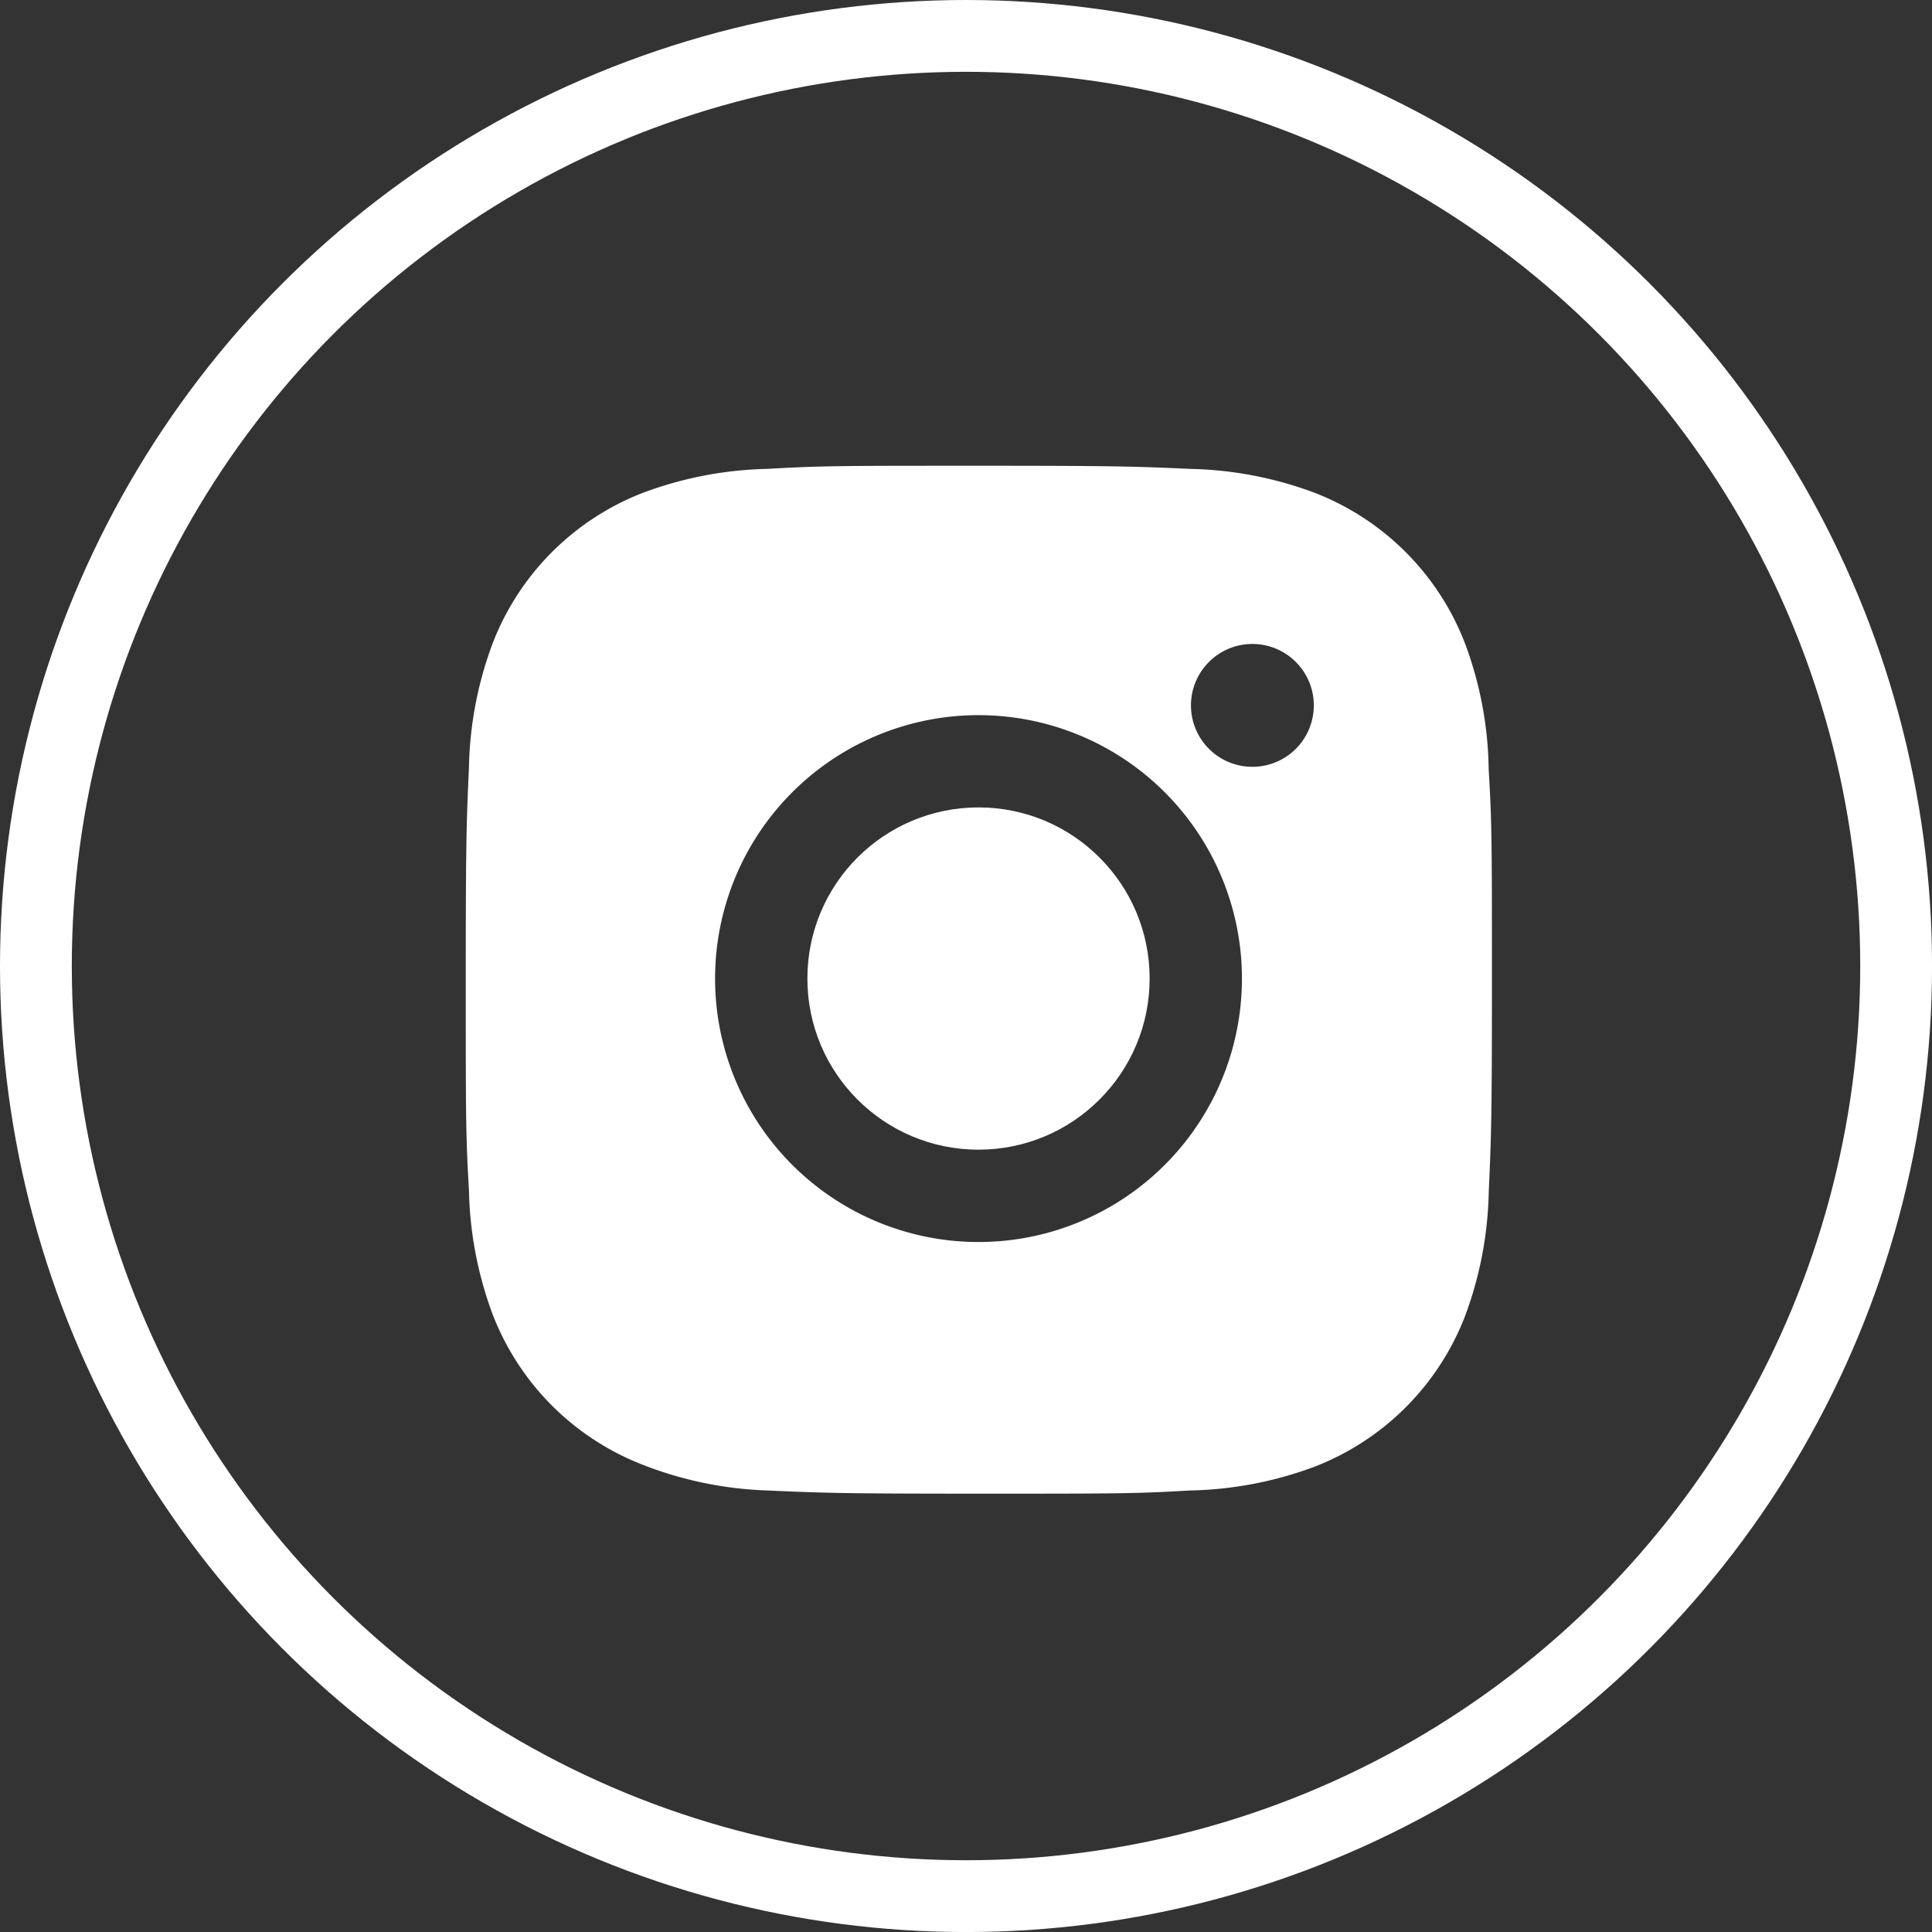
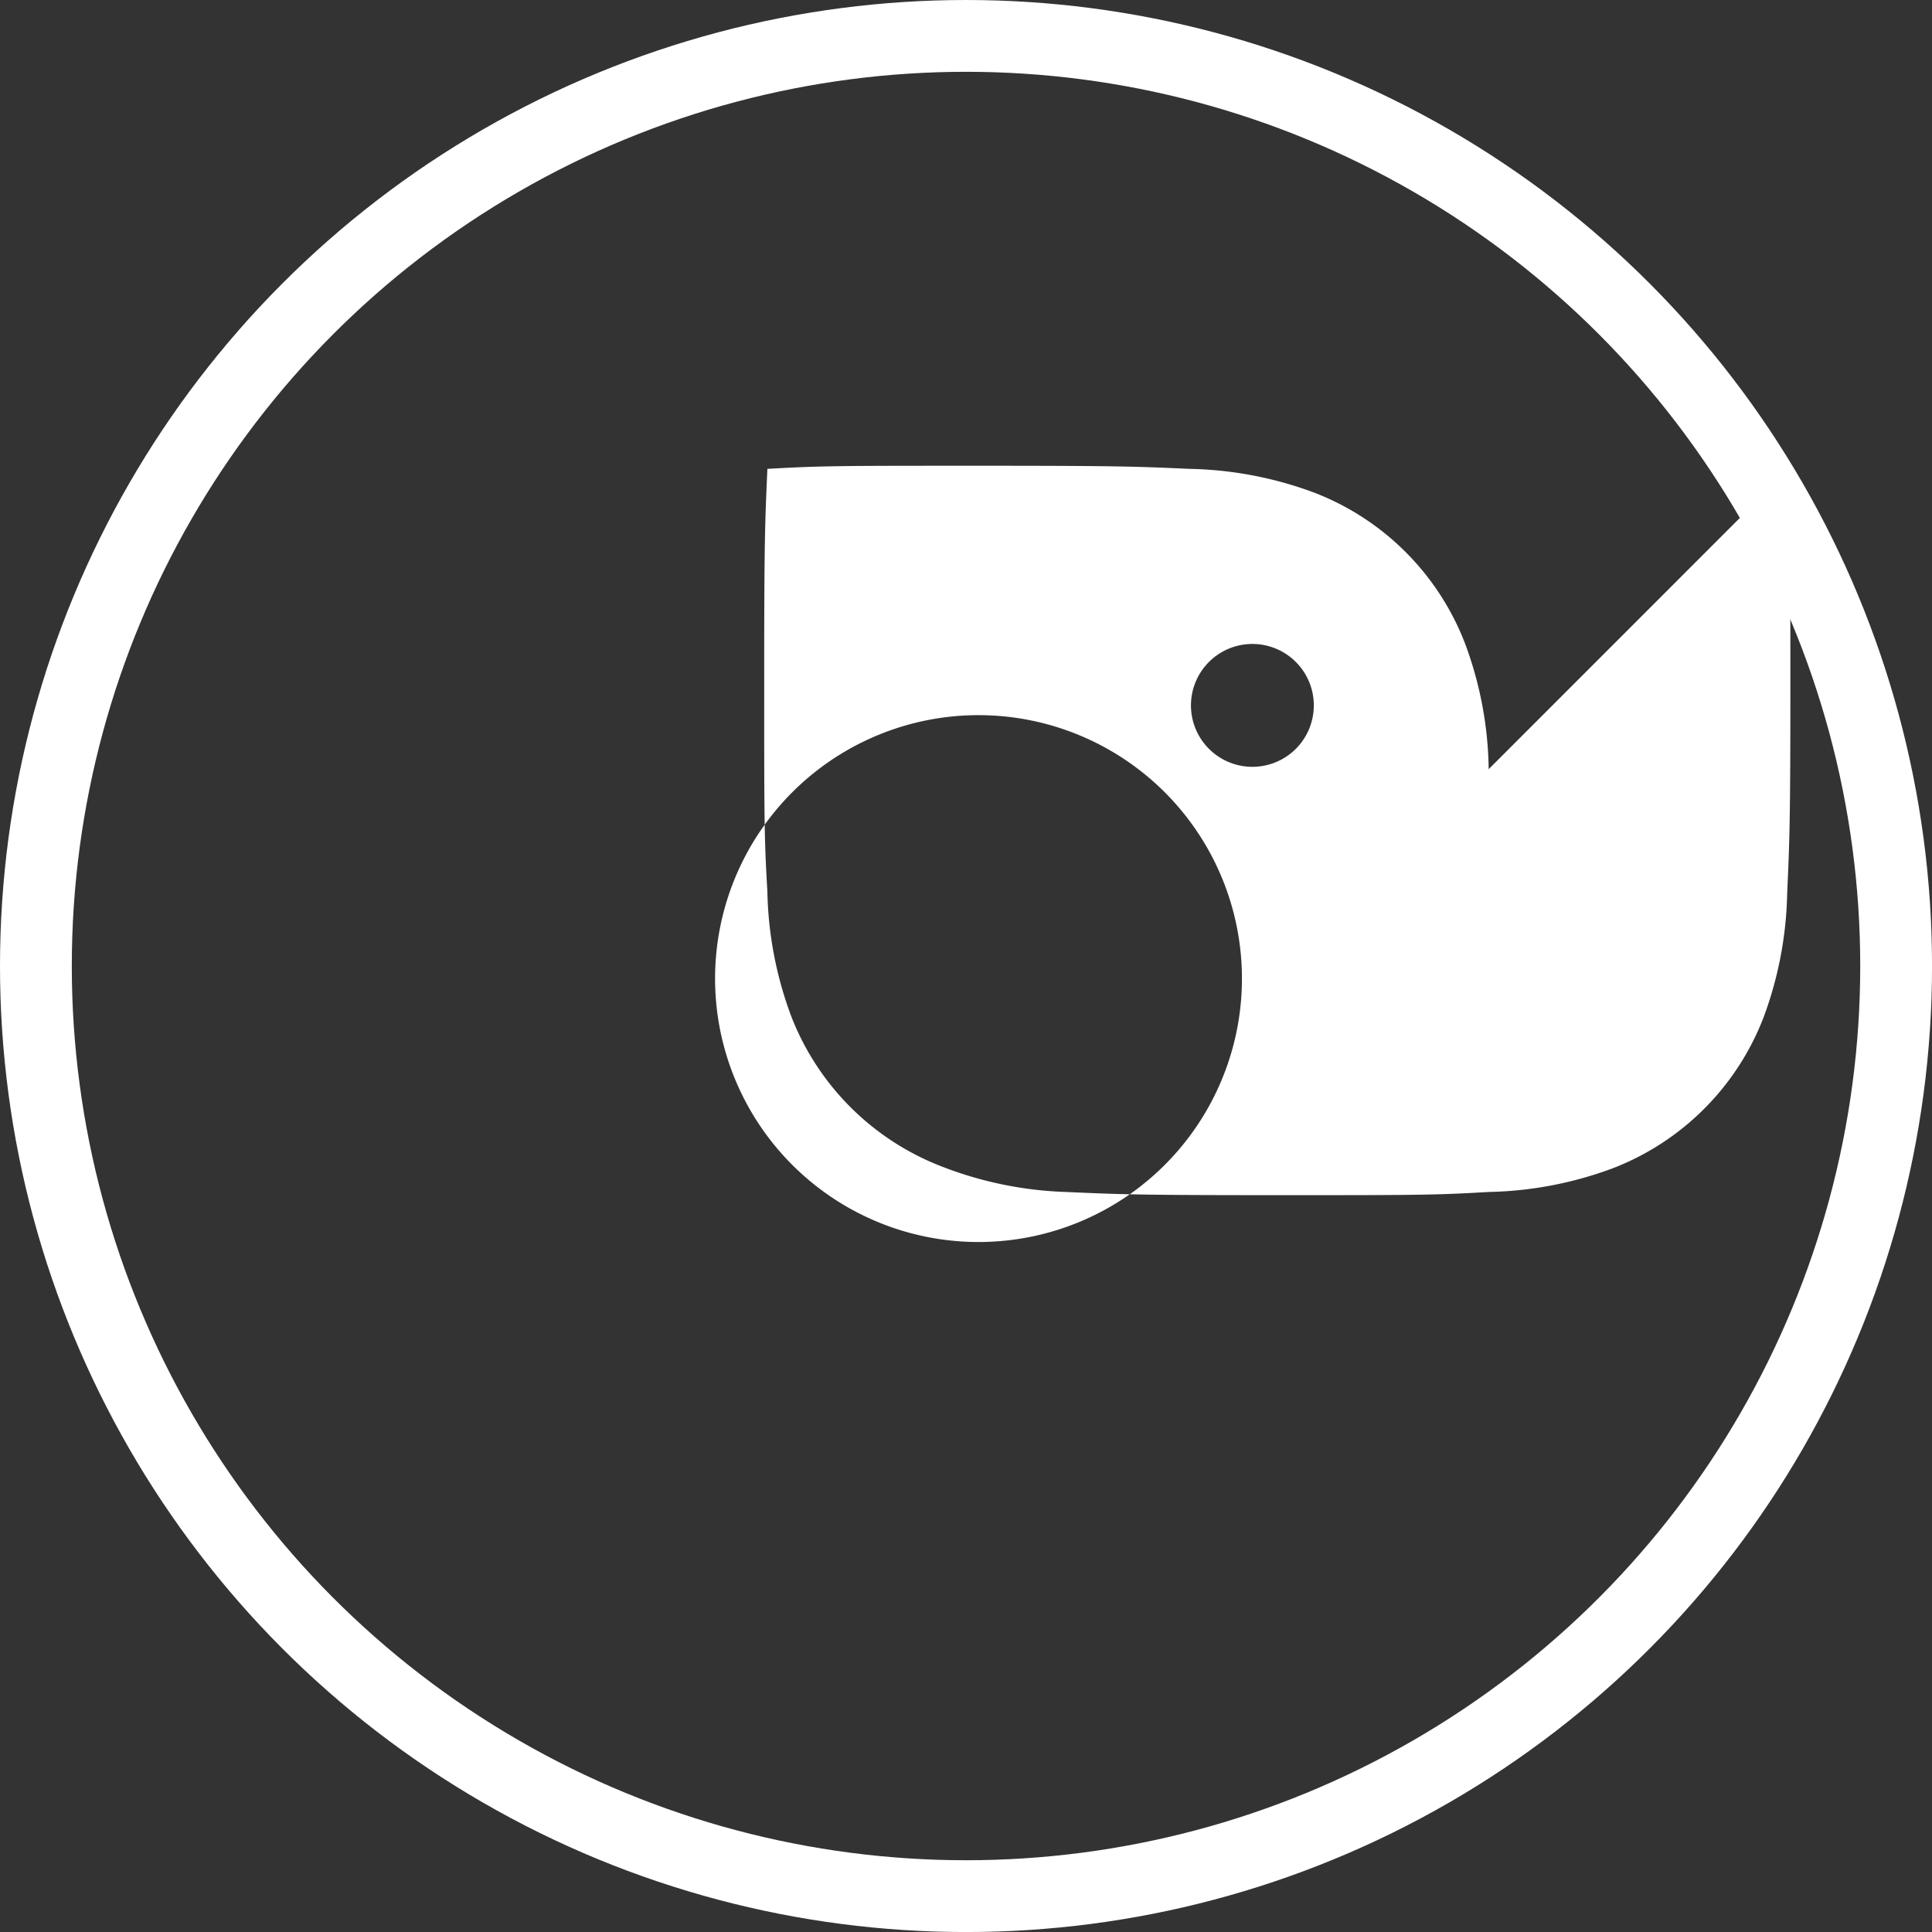
<svg xmlns="http://www.w3.org/2000/svg" width="53.817" height="53.817" viewBox="0 0 53.817 53.817">
  <rect x="0" y="0" width="53.817" height="53.817" fill="#333333" stroke="none" />
  <g data-name="Group 37054" transform="translate(1 1)">
    <g data-name="Group 3824" transform="translate(11.975 11.975)">
-       <path data-name="Path 23225" d="M40.481 20.375a10.366 10.366 0 0 0-.665-3.518 7.318 7.318 0 0 0-4.18-4.18 10.486 10.486 0 0 0-3.47-.667c-1.527-.068-2.011-.087-5.888-.087s-4.373 0-5.889.087a10.486 10.486 0 0 0-3.468.667 7.313 7.313 0 0 0-4.18 4.18 10.4 10.4 0 0 0-.665 3.468c-.068 1.529-.089 2.013-.089 5.889s0 4.372.089 5.889a10.469 10.469 0 0 0 .665 3.472 7.318 7.318 0 0 0 4.181 4.178 10.451 10.451 0 0 0 3.468.714c1.529.068 2.013.089 5.889.089s4.373 0 5.889-.089a10.461 10.461 0 0 0 3.47-.665 7.326 7.326 0 0 0 4.18-4.18 10.454 10.454 0 0 0 .665-3.472c.068-1.527.089-2.011.089-5.889s-.002-4.367-.091-5.886zM26.27 33.546a7.338 7.338 0 1 1 7.338-7.338 7.337 7.337 0 0 1-7.338 7.338zm7.63-13.237a1.711 1.711 0 1 1 1.71-1.709 1.71 1.71 0 0 1-1.71 1.709z" transform="translate(-11.988 -11.924)" style="fill:#fff" />
-       <circle data-name="Ellipse 1246" cx="4.767" cy="4.767" transform="translate(9.515 9.516)" style="fill:#fff" r="4.767" />
+       <path data-name="Path 23225" d="M40.481 20.375a10.366 10.366 0 0 0-.665-3.518 7.318 7.318 0 0 0-4.18-4.18 10.486 10.486 0 0 0-3.47-.667c-1.527-.068-2.011-.087-5.888-.087s-4.373 0-5.889.087c-.068 1.529-.089 2.013-.089 5.889s0 4.372.089 5.889a10.469 10.469 0 0 0 .665 3.472 7.318 7.318 0 0 0 4.181 4.178 10.451 10.451 0 0 0 3.468.714c1.529.068 2.013.089 5.889.089s4.373 0 5.889-.089a10.461 10.461 0 0 0 3.47-.665 7.326 7.326 0 0 0 4.18-4.18 10.454 10.454 0 0 0 .665-3.472c.068-1.527.089-2.011.089-5.889s-.002-4.367-.091-5.886zM26.27 33.546a7.338 7.338 0 1 1 7.338-7.338 7.337 7.337 0 0 1-7.338 7.338zm7.63-13.237a1.711 1.711 0 1 1 1.71-1.709 1.71 1.71 0 0 1-1.71 1.709z" transform="translate(-11.988 -11.924)" style="fill:#fff" />
    </g>
    <circle data-name="Ellipse 1291" cx="25.909" cy="25.909" r="25.909" style="fill:none;stroke:#fff;stroke-width:2px" />
  </g>
</svg>